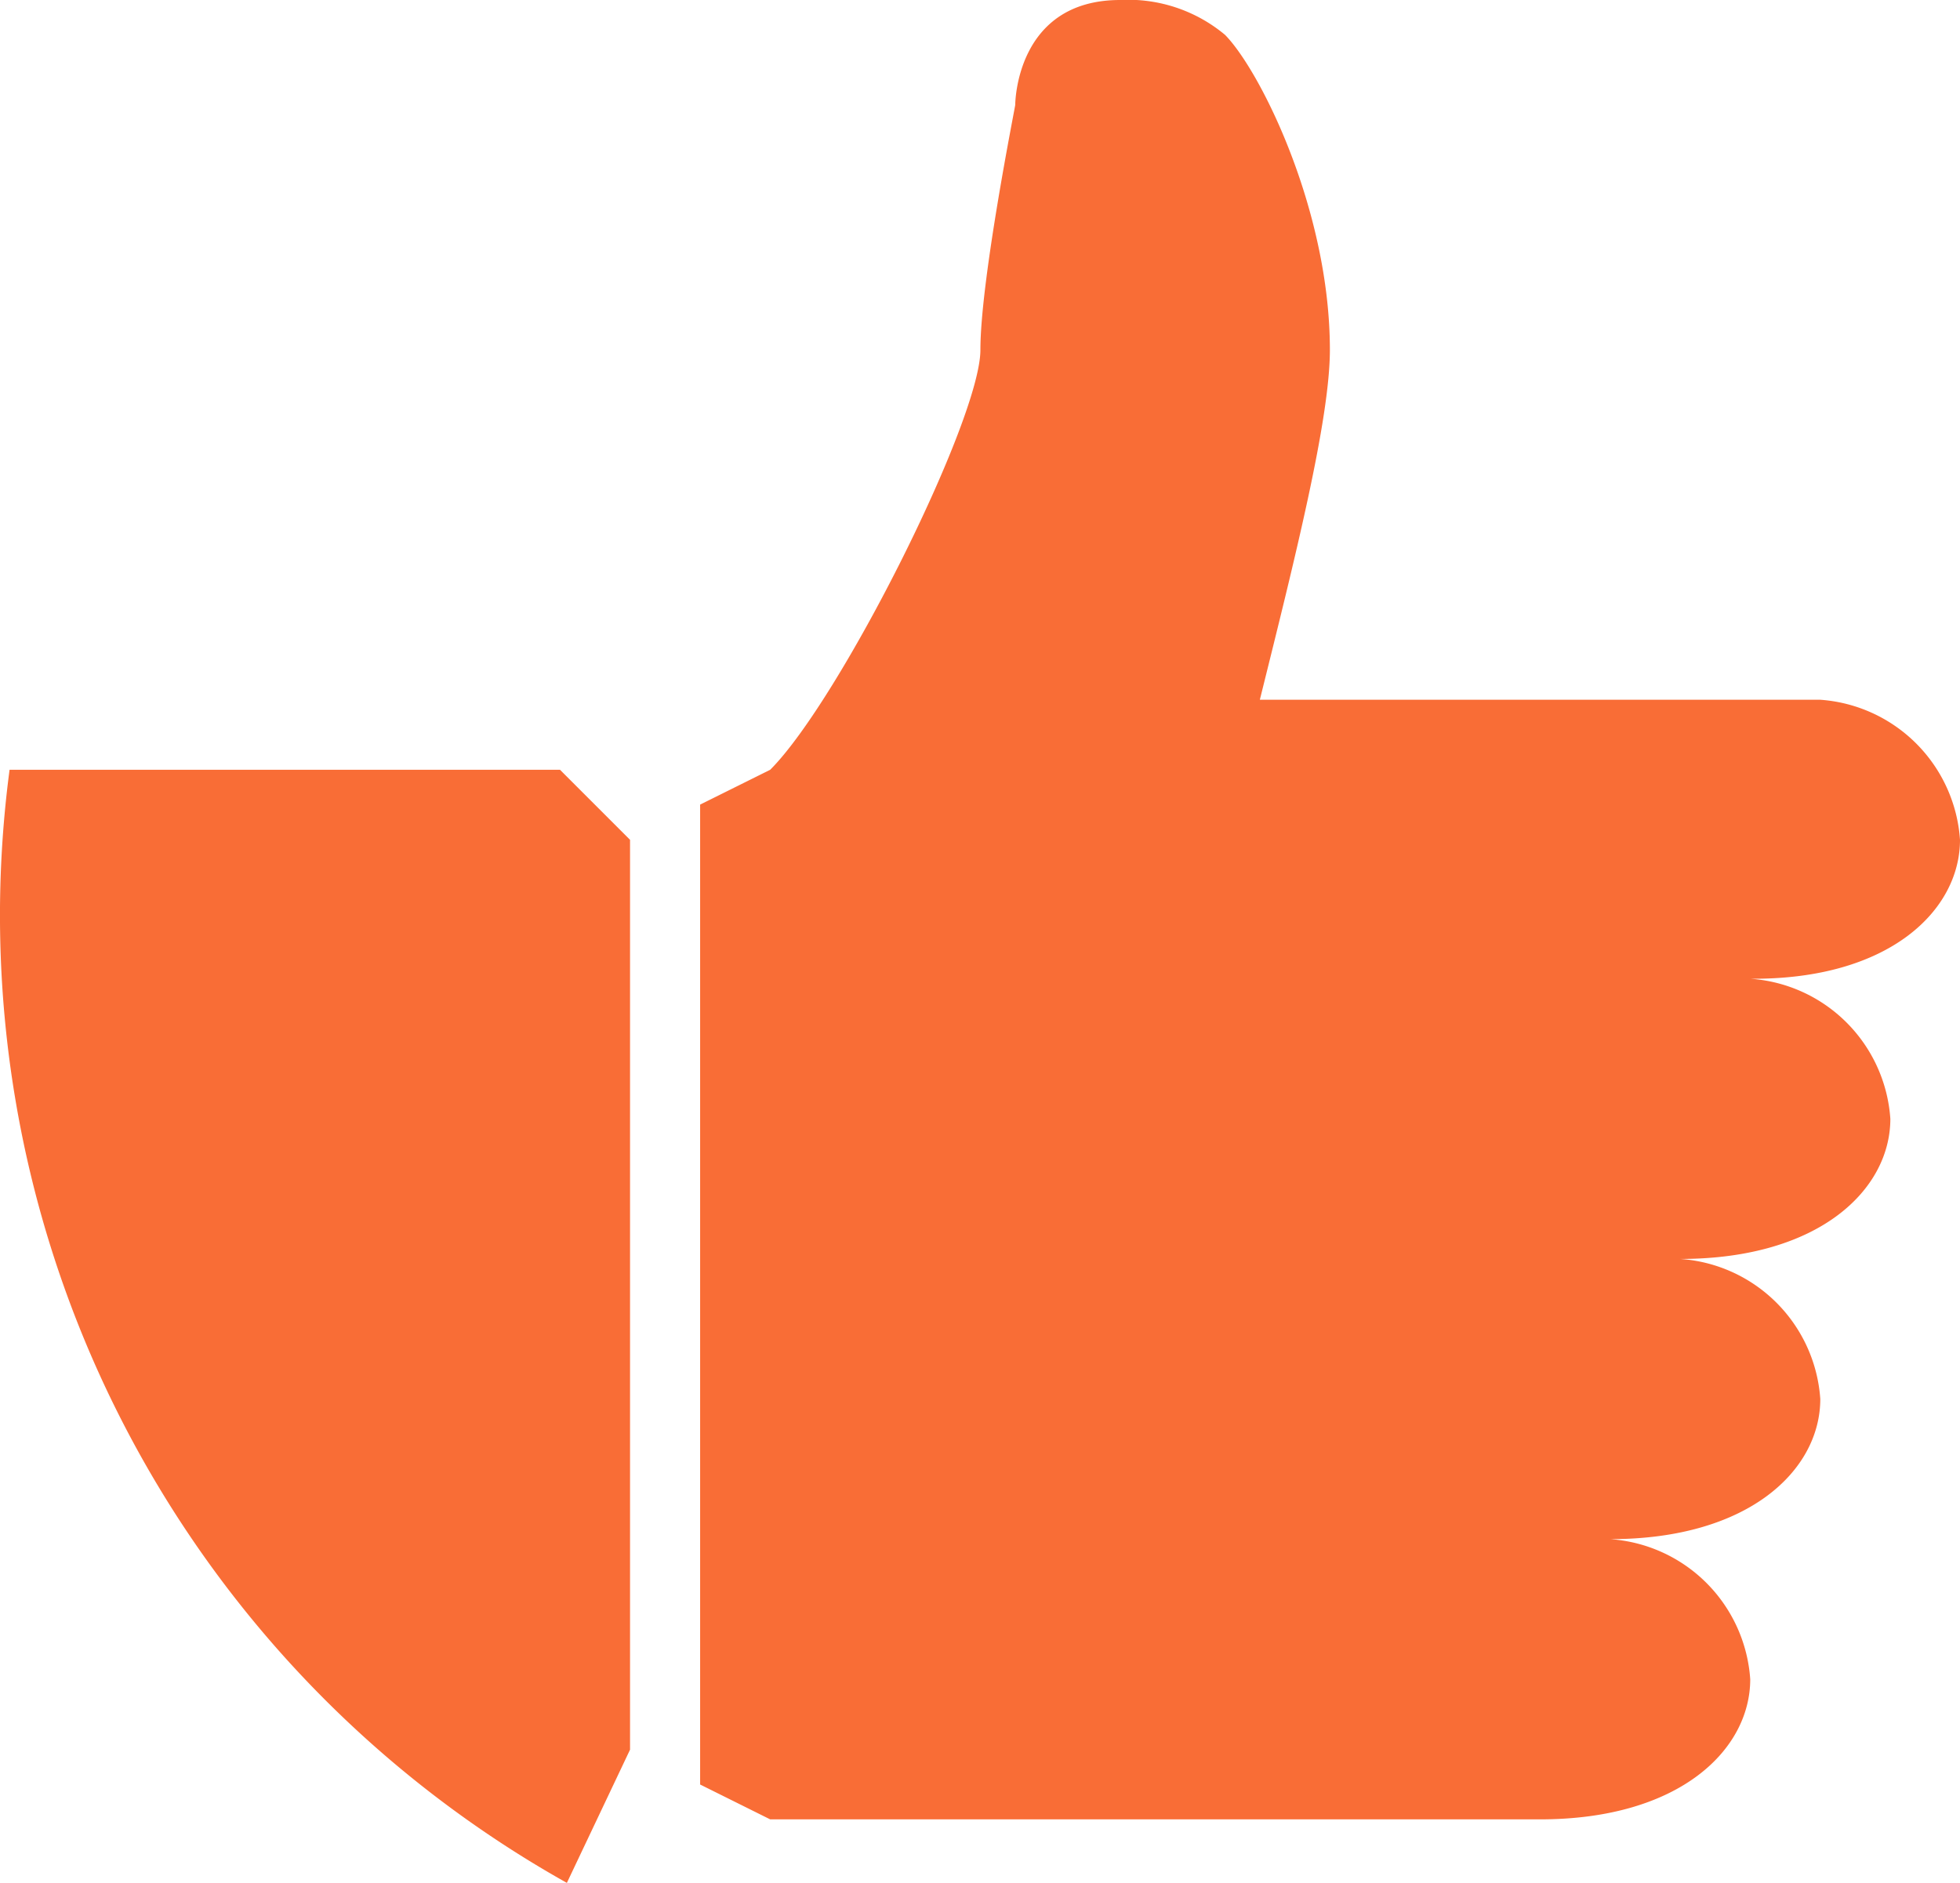
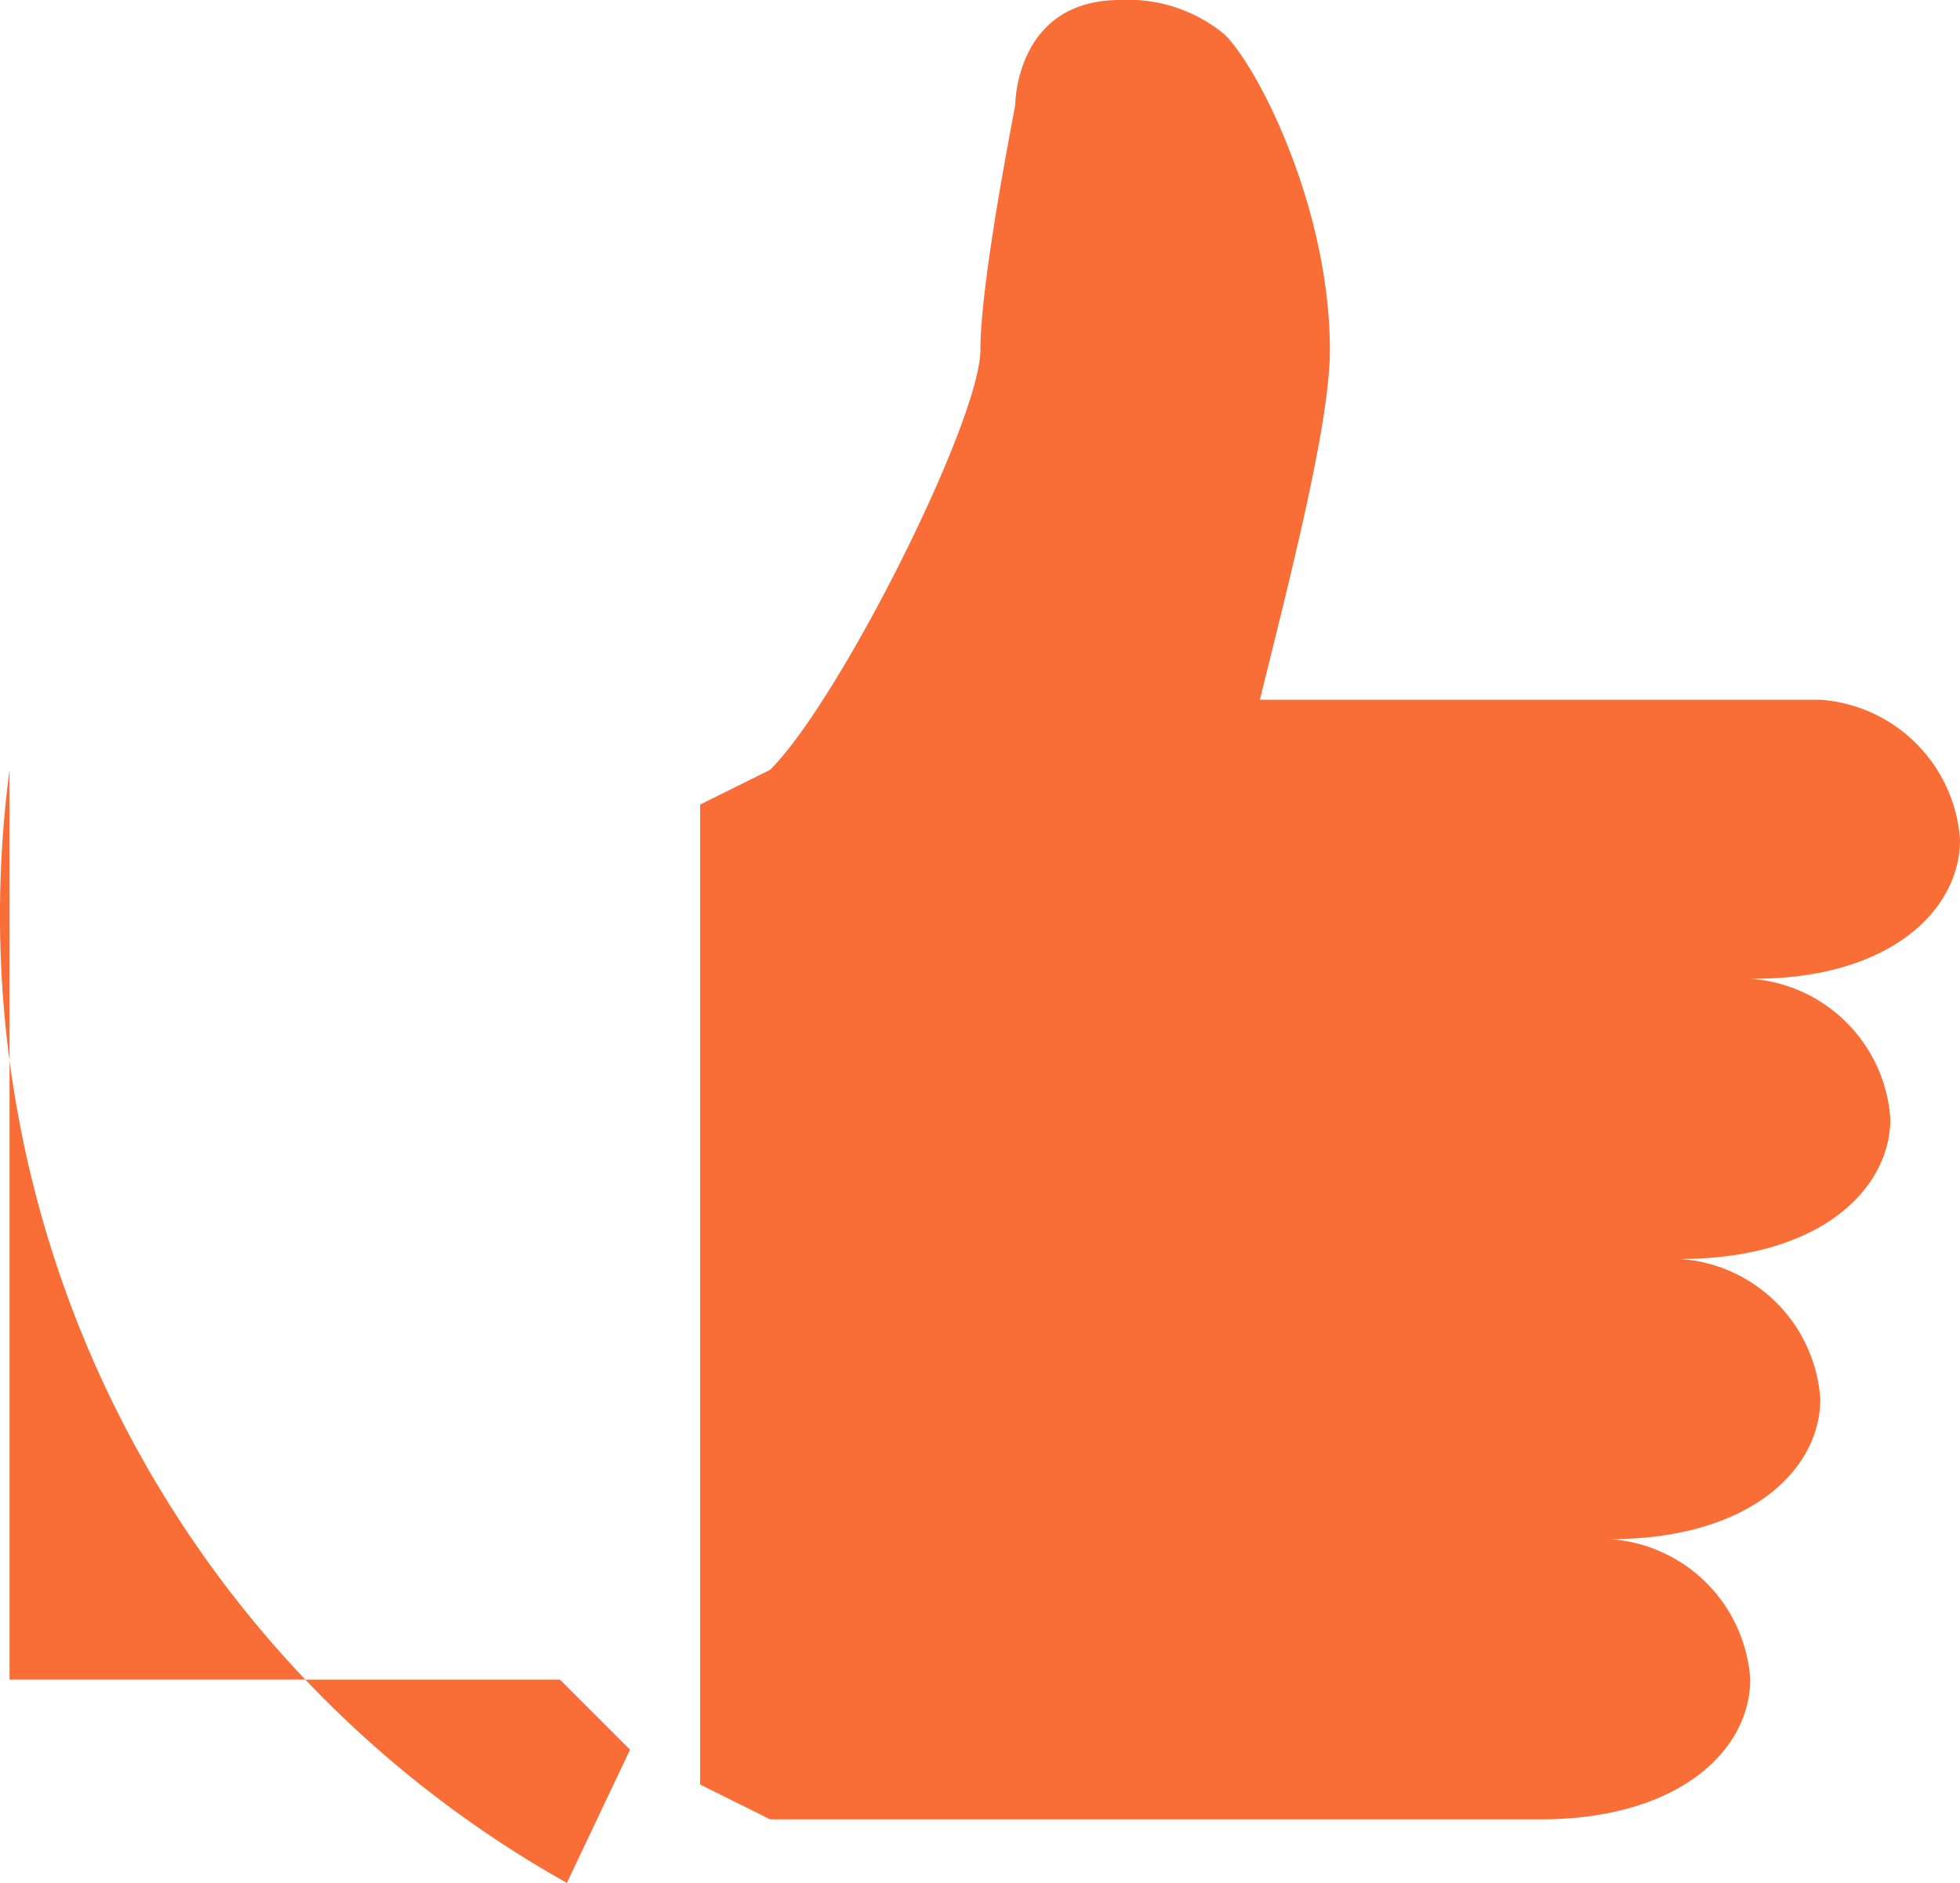
<svg xmlns="http://www.w3.org/2000/svg" width="81.944" height="78.727" viewBox="0 0 81.944 78.727">
-   <path id="_7836903721576590829" data-name="7836903721576590829" d="M.4,40.186A46.38,46.38,0,0,0,23.7,86.727l2.641-5.57V43.114l-2.929-2.929H.4Zm81.544,2.929a6.3,6.3,0,0,0-5.858-5.858H52.672C54.128,31.4,55.6,25.557,55.6,22.628c0-5.858-2.929-11.7-4.385-13.172A6.314,6.314,0,0,0,46.83,8c-4.385,0-4.385,4.385-4.385,4.385,0,.08-1.456,7.314-1.456,10.243S35.13,37.257,32.2,40.186l-2.929,1.456V82.614L32.2,84.071H64.387c5.858,0,8.787-2.929,8.787-5.858a6.3,6.3,0,0,0-5.858-5.858c5.858,0,8.787-2.929,8.787-5.858a6.3,6.3,0,0,0-5.858-5.858c5.858,0,8.787-2.929,8.787-5.858a6.3,6.3,0,0,0-5.858-5.858C79.015,48.972,81.944,46.043,81.944,43.114Z" transform="translate(0 -8)" fill="#f96d36" />
+   <path id="_7836903721576590829" data-name="7836903721576590829" d="M.4,40.186A46.38,46.38,0,0,0,23.7,86.727l2.641-5.57l-2.929-2.929H.4Zm81.544,2.929a6.3,6.3,0,0,0-5.858-5.858H52.672C54.128,31.4,55.6,25.557,55.6,22.628c0-5.858-2.929-11.7-4.385-13.172A6.314,6.314,0,0,0,46.83,8c-4.385,0-4.385,4.385-4.385,4.385,0,.08-1.456,7.314-1.456,10.243S35.13,37.257,32.2,40.186l-2.929,1.456V82.614L32.2,84.071H64.387c5.858,0,8.787-2.929,8.787-5.858a6.3,6.3,0,0,0-5.858-5.858c5.858,0,8.787-2.929,8.787-5.858a6.3,6.3,0,0,0-5.858-5.858c5.858,0,8.787-2.929,8.787-5.858a6.3,6.3,0,0,0-5.858-5.858C79.015,48.972,81.944,46.043,81.944,43.114Z" transform="translate(0 -8)" fill="#f96d36" />
</svg>